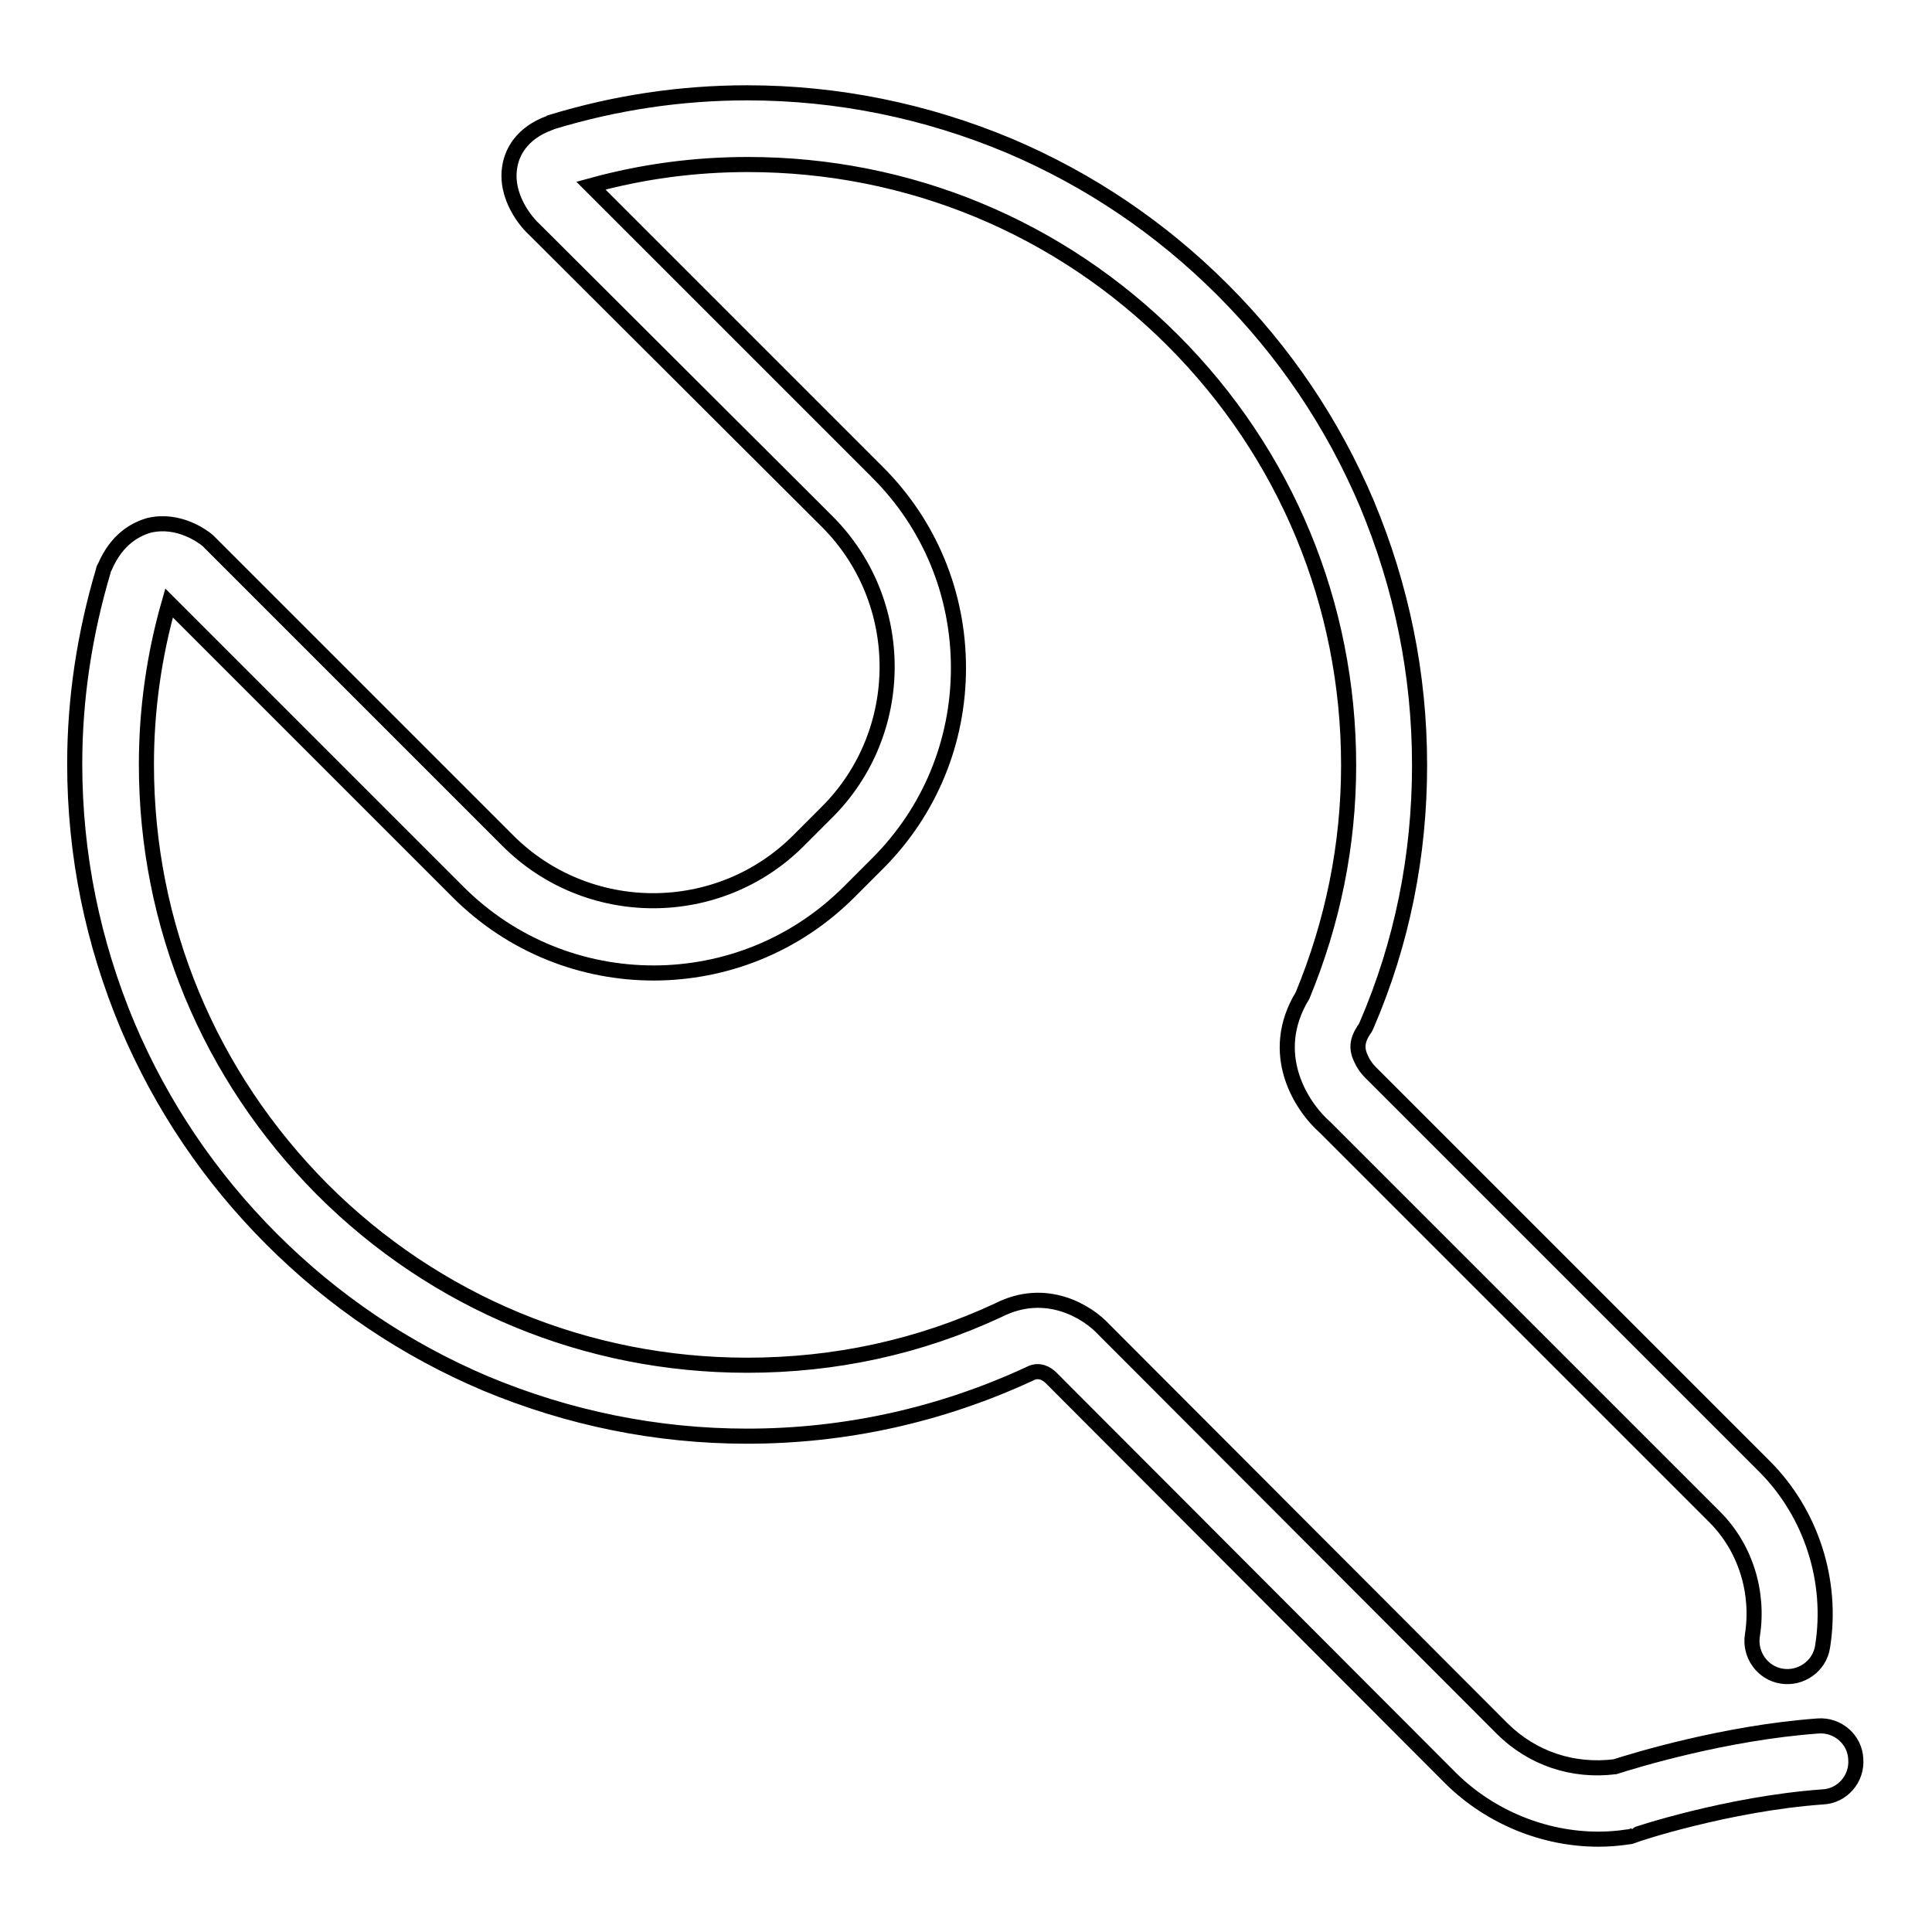
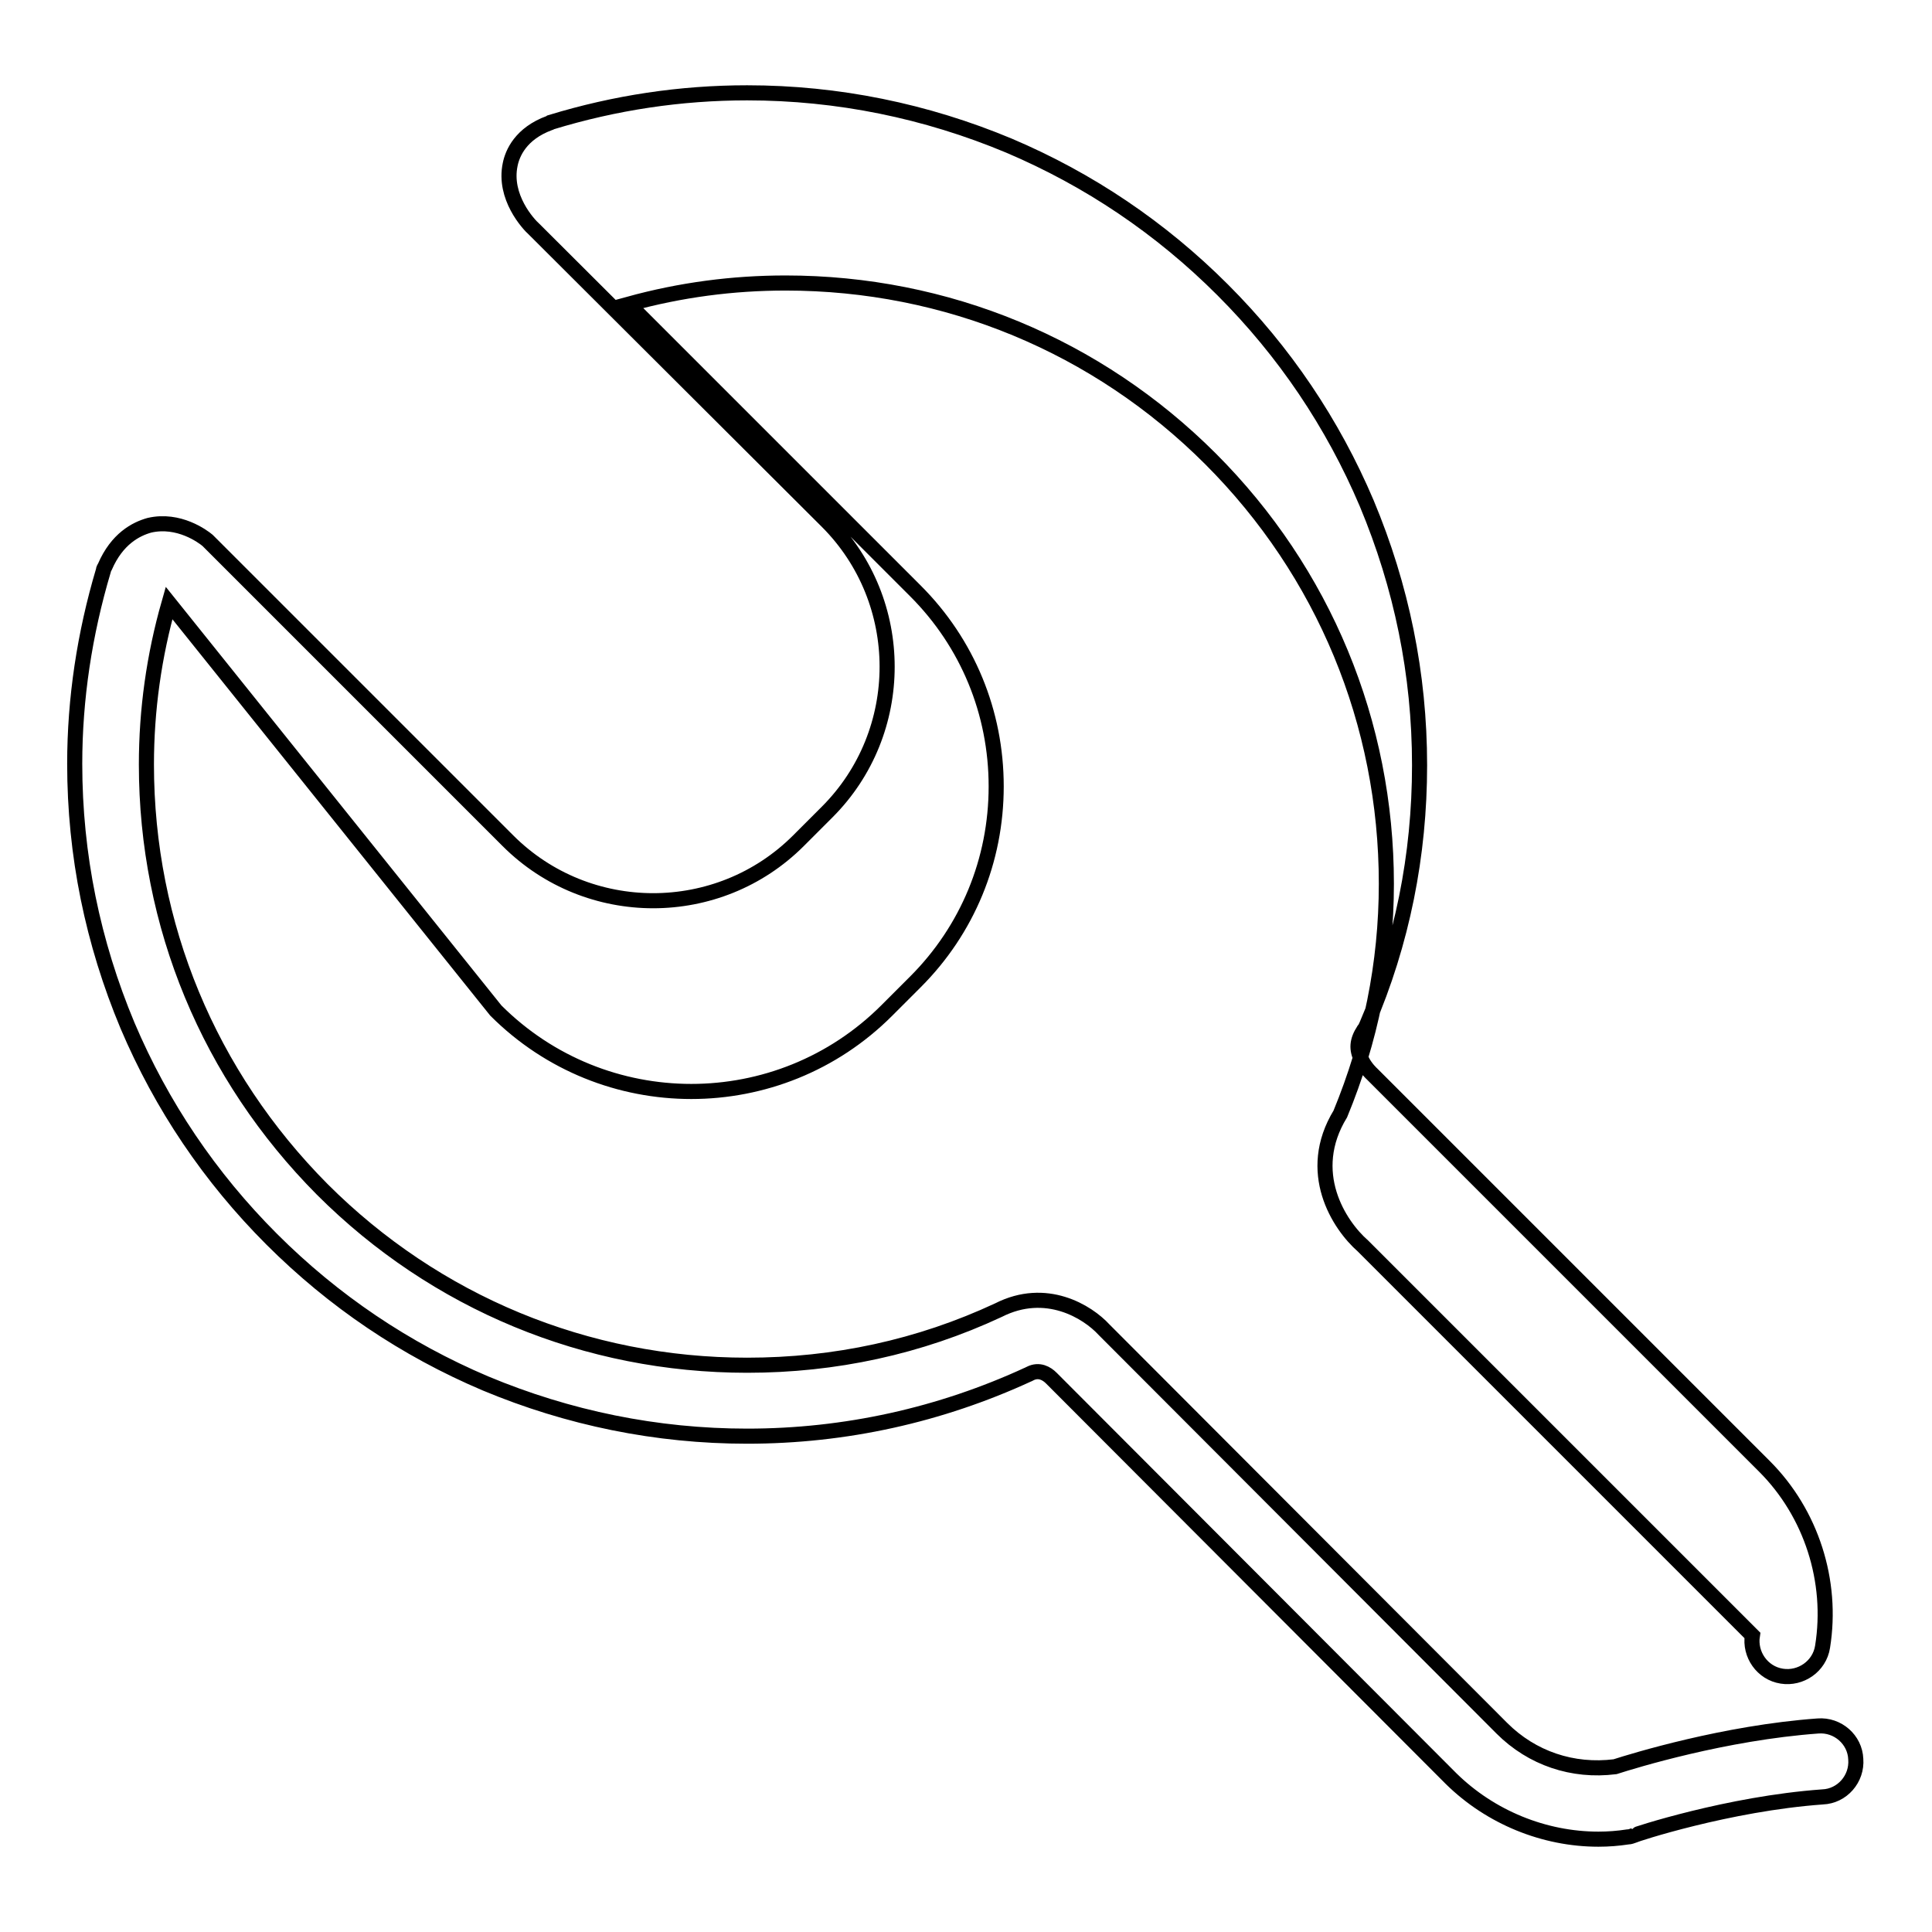
<svg xmlns="http://www.w3.org/2000/svg" version="1.1" x="0px" y="0px" viewBox="0 0 256 256" enable-background="new 0 0 256 256" xml:space="preserve">
  <g>
-     <path stroke-width="2" fill-opacity="0" stroke="#000000" d="M211.8,243.7c-7.2,0-14.3-2.9-19.5-8l-52.8-52.9c-0.1-0.1-0.1-0.1-0.2-0.2c-0.6-0.6-1.6-1.2-2.8-0.6 c-0.1,0-0.1,0.1-0.2,0.1c-11.7,5.4-24.3,8.2-37.3,8.2c-12,0-23.7-2.4-34.7-7c-10.6-4.5-20.1-10.9-28.3-19.1 c-8.2-8.2-14.6-17.7-19.1-28.3c-4.6-11-7-22.6-7-34.7c0-8.6,1.3-17.2,3.8-25.6c0-0.2,0.1-0.3,0.2-0.5c1.6-3.7,4.1-5,5.9-5.5 c3.9-0.9,7.1,1.5,7.7,2c0.1,0.1,0.2,0.2,0.3,0.3l39.5,39.5c10.6,10.6,27.9,10.6,38.5,0l3.8-3.8c10.6-10.6,10.6-27.9,0-38.5 L70.8,30.4c-0.8-0.7-4.1-4.3-3.2-8.6c0.3-1.5,1.4-4.1,5.2-5.5c0.1,0,0.2-0.1,0.2-0.1c8.5-2.6,17.2-3.9,26-3.9c12,0,23.7,2.4,34.7,7 c10.6,4.5,20.1,10.9,28.3,19.1c8.2,8.2,14.6,17.7,19.1,28.3c4.6,11,7,22.6,7,34.7c0,11.9-2.3,23.5-7,34.4c-0.1,0.2-0.2,0.5-0.4,0.7 c-0.9,1.4-1,2.5-0.3,3.9c0.5,1.1,1.4,1.9,1.4,1.9c0.1,0.1,0.2,0.2,0.3,0.3l51.7,51.7c6.2,6.2,9.1,15.2,7.7,23.9 c-0.4,2.6-2.9,4.3-5.4,3.9c-2.6-0.4-4.3-2.9-3.9-5.4c0.9-5.7-0.9-11.6-5-15.7l-51.6-51.6c-3.2-2.8-7.7-9.8-3-17.5 c4-9.7,6.1-19.9,6.1-30.5c0-21.3-8.3-41.3-23.3-56.3c-15-15-35-23.3-56.3-23.3c-7,0-13.9,0.9-20.8,2.8l38,38 c6.9,6.9,10.7,16.1,10.7,25.9c0,9.8-3.8,19-10.7,25.9l-3.8,3.8c-14.3,14.3-37.5,14.3-51.8,0L22.4,79.9c-2,7-3,14.2-3,21.4 c0,21.3,8.3,41.2,23.3,56.3c15,15,35,23.3,56.3,23.3c11.6,0,22.8-2.4,33.3-7.3c6.3-3.2,11.8,0.2,14,2.6L199,229c4,4,9.4,5.8,15,5.1 c2.5-0.8,14.5-4.5,26.9-5.4c2.6-0.2,4.9,1.8,5,4.4c0.2,2.6-1.8,4.9-4.4,5c-12.5,0.9-24.9,5-25,5.1c-0.3,0.1-0.5,0.2-0.8,0.2 C214.4,243.6,213.1,243.7,211.8,243.7z" />
+     <path stroke-width="2" fill-opacity="0" stroke="#000000" d="M211.8,243.7c-7.2,0-14.3-2.9-19.5-8l-52.8-52.9c-0.1-0.1-0.1-0.1-0.2-0.2c-0.6-0.6-1.6-1.2-2.8-0.6 c-0.1,0-0.1,0.1-0.2,0.1c-11.7,5.4-24.3,8.2-37.3,8.2c-12,0-23.7-2.4-34.7-7c-10.6-4.5-20.1-10.9-28.3-19.1 c-8.2-8.2-14.6-17.7-19.1-28.3c-4.6-11-7-22.6-7-34.7c0-8.6,1.3-17.2,3.8-25.6c0-0.2,0.1-0.3,0.2-0.5c1.6-3.7,4.1-5,5.9-5.5 c3.9-0.9,7.1,1.5,7.7,2c0.1,0.1,0.2,0.2,0.3,0.3l39.5,39.5c10.6,10.6,27.9,10.6,38.5,0l3.8-3.8c10.6-10.6,10.6-27.9,0-38.5 L70.8,30.4c-0.8-0.7-4.1-4.3-3.2-8.6c0.3-1.5,1.4-4.1,5.2-5.5c0.1,0,0.2-0.1,0.2-0.1c8.5-2.6,17.2-3.9,26-3.9c12,0,23.7,2.4,34.7,7 c10.6,4.5,20.1,10.9,28.3,19.1c8.2,8.2,14.6,17.7,19.1,28.3c4.6,11,7,22.6,7,34.7c0,11.9-2.3,23.5-7,34.4c-0.1,0.2-0.2,0.5-0.4,0.7 c-0.9,1.4-1,2.5-0.3,3.9c0.5,1.1,1.4,1.9,1.4,1.9c0.1,0.1,0.2,0.2,0.3,0.3l51.7,51.7c6.2,6.2,9.1,15.2,7.7,23.9 c-0.4,2.6-2.9,4.3-5.4,3.9c-2.6-0.4-4.3-2.9-3.9-5.4l-51.6-51.6c-3.2-2.8-7.7-9.8-3-17.5 c4-9.7,6.1-19.9,6.1-30.5c0-21.3-8.3-41.3-23.3-56.3c-15-15-35-23.3-56.3-23.3c-7,0-13.9,0.9-20.8,2.8l38,38 c6.9,6.9,10.7,16.1,10.7,25.9c0,9.8-3.8,19-10.7,25.9l-3.8,3.8c-14.3,14.3-37.5,14.3-51.8,0L22.4,79.9c-2,7-3,14.2-3,21.4 c0,21.3,8.3,41.2,23.3,56.3c15,15,35,23.3,56.3,23.3c11.6,0,22.8-2.4,33.3-7.3c6.3-3.2,11.8,0.2,14,2.6L199,229c4,4,9.4,5.8,15,5.1 c2.5-0.8,14.5-4.5,26.9-5.4c2.6-0.2,4.9,1.8,5,4.4c0.2,2.6-1.8,4.9-4.4,5c-12.5,0.9-24.9,5-25,5.1c-0.3,0.1-0.5,0.2-0.8,0.2 C214.4,243.6,213.1,243.7,211.8,243.7z" />
  </g>
</svg>